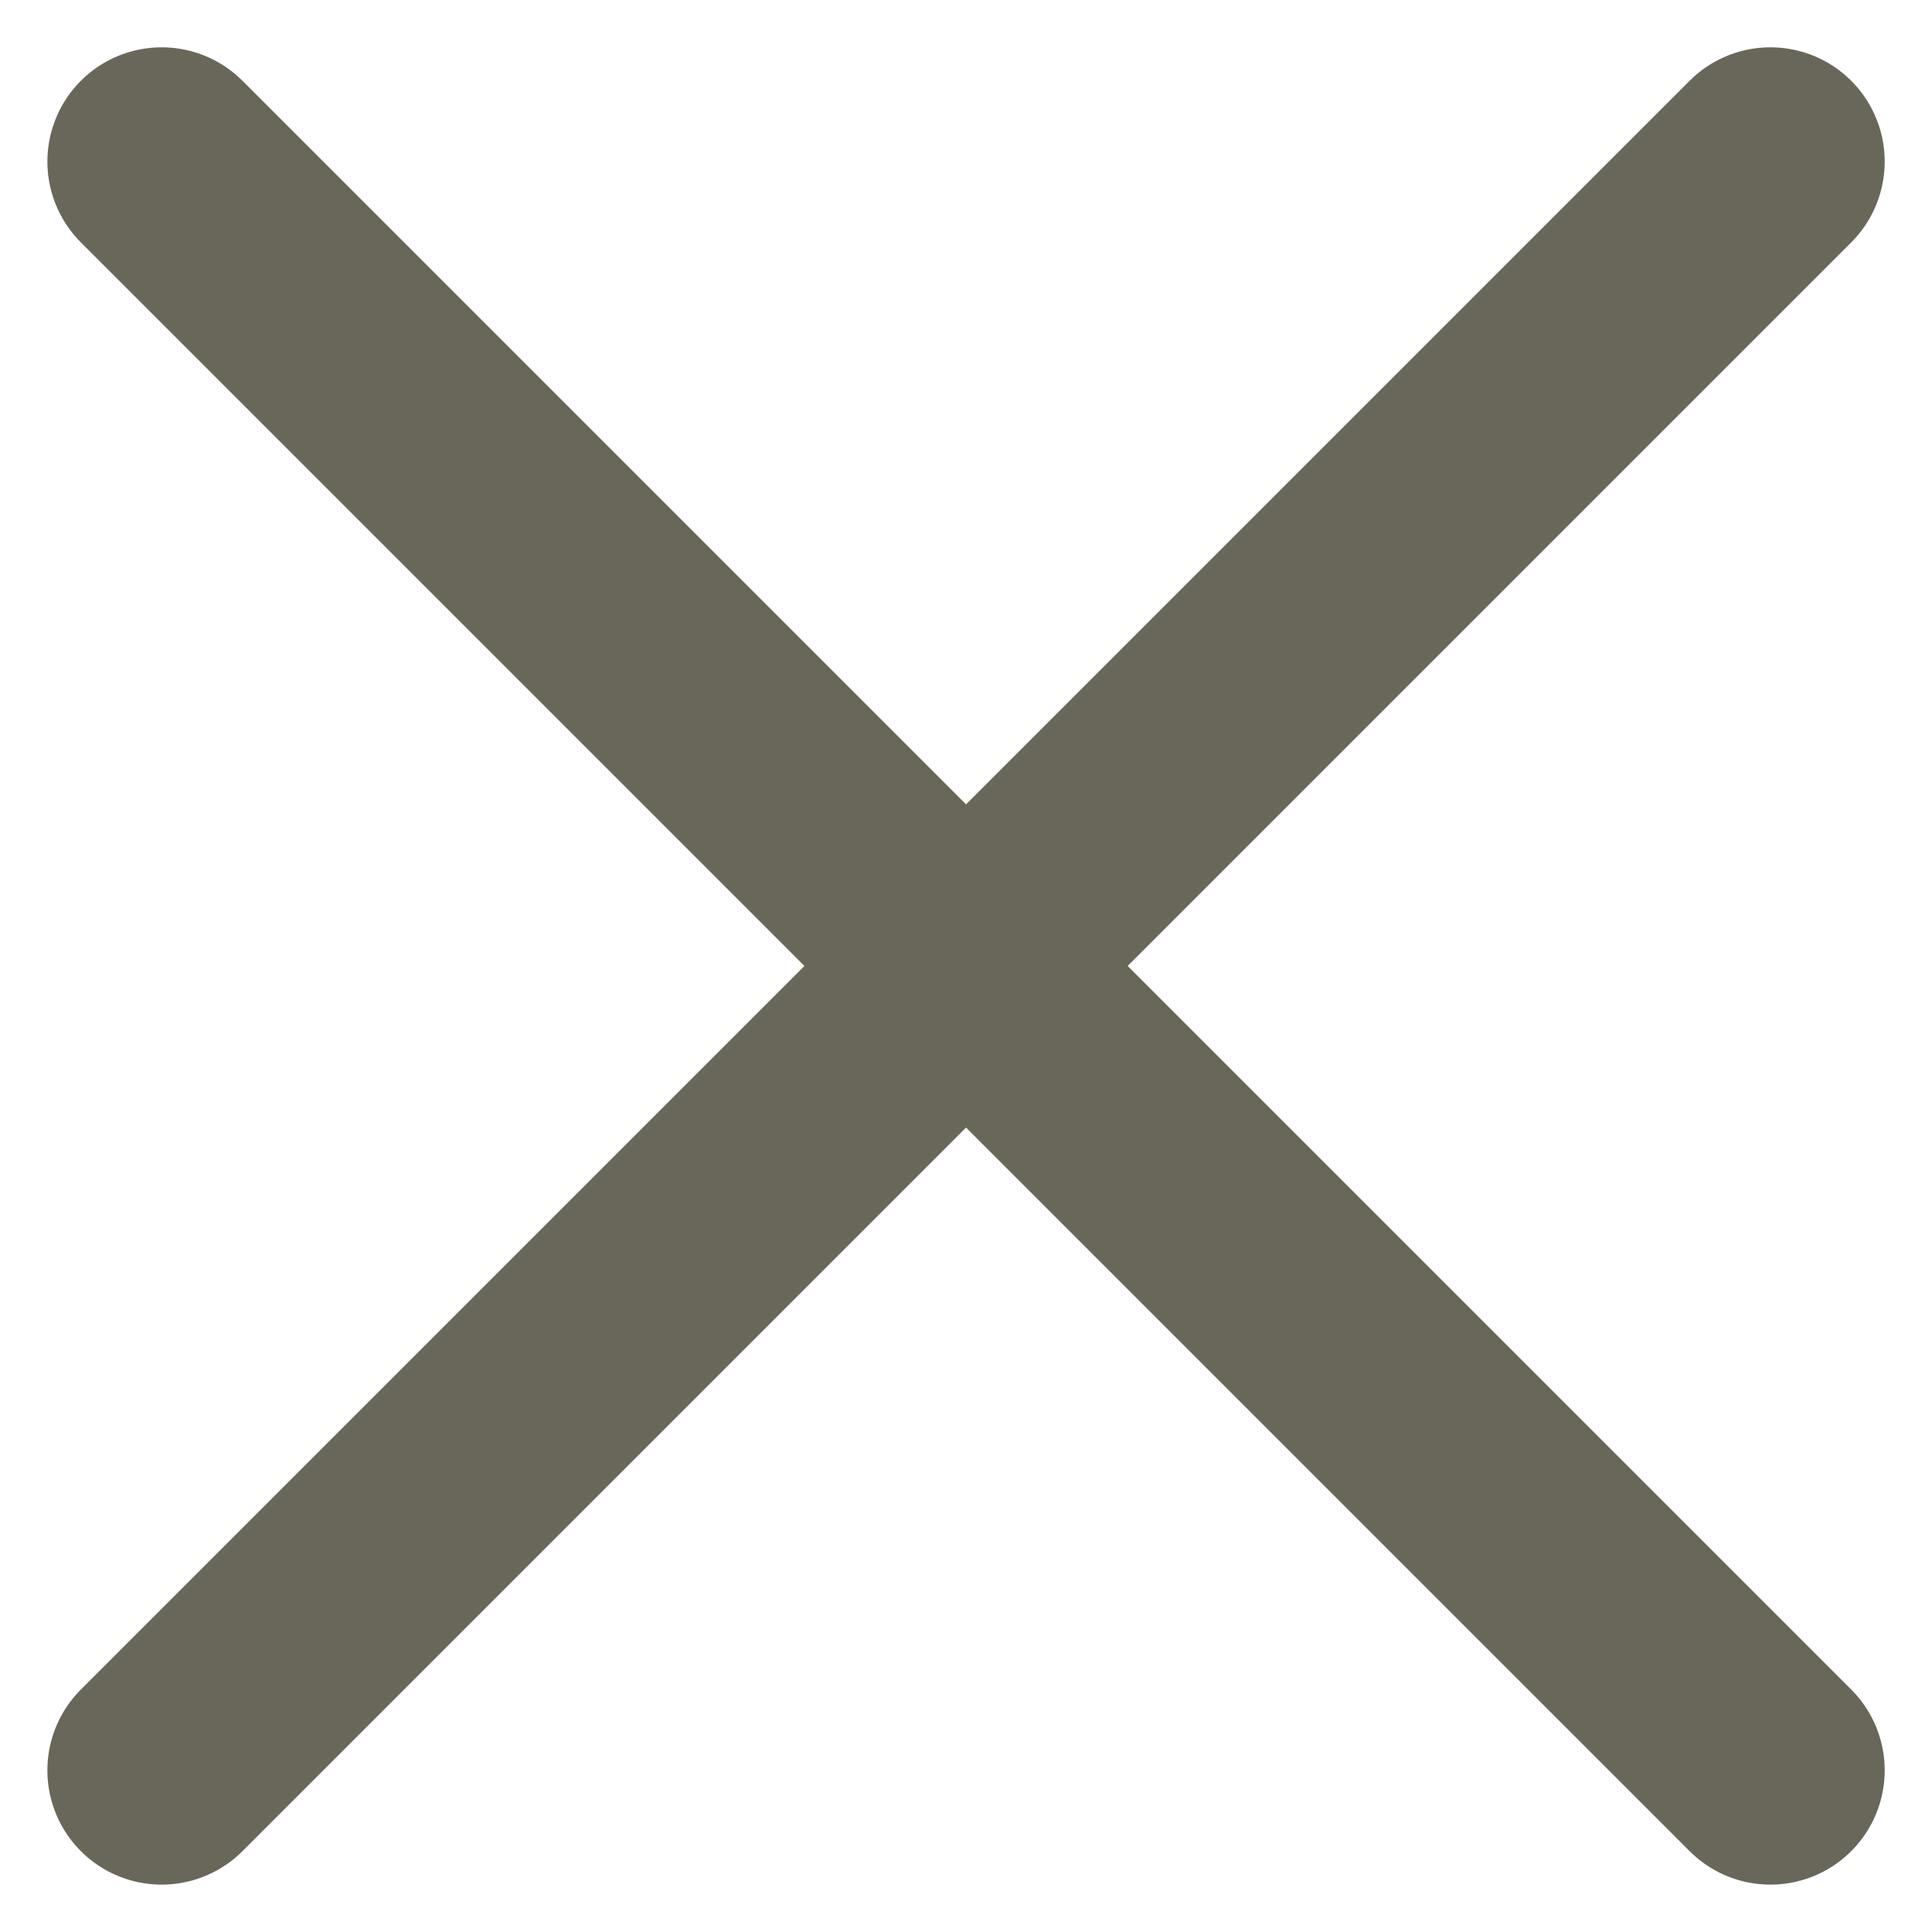
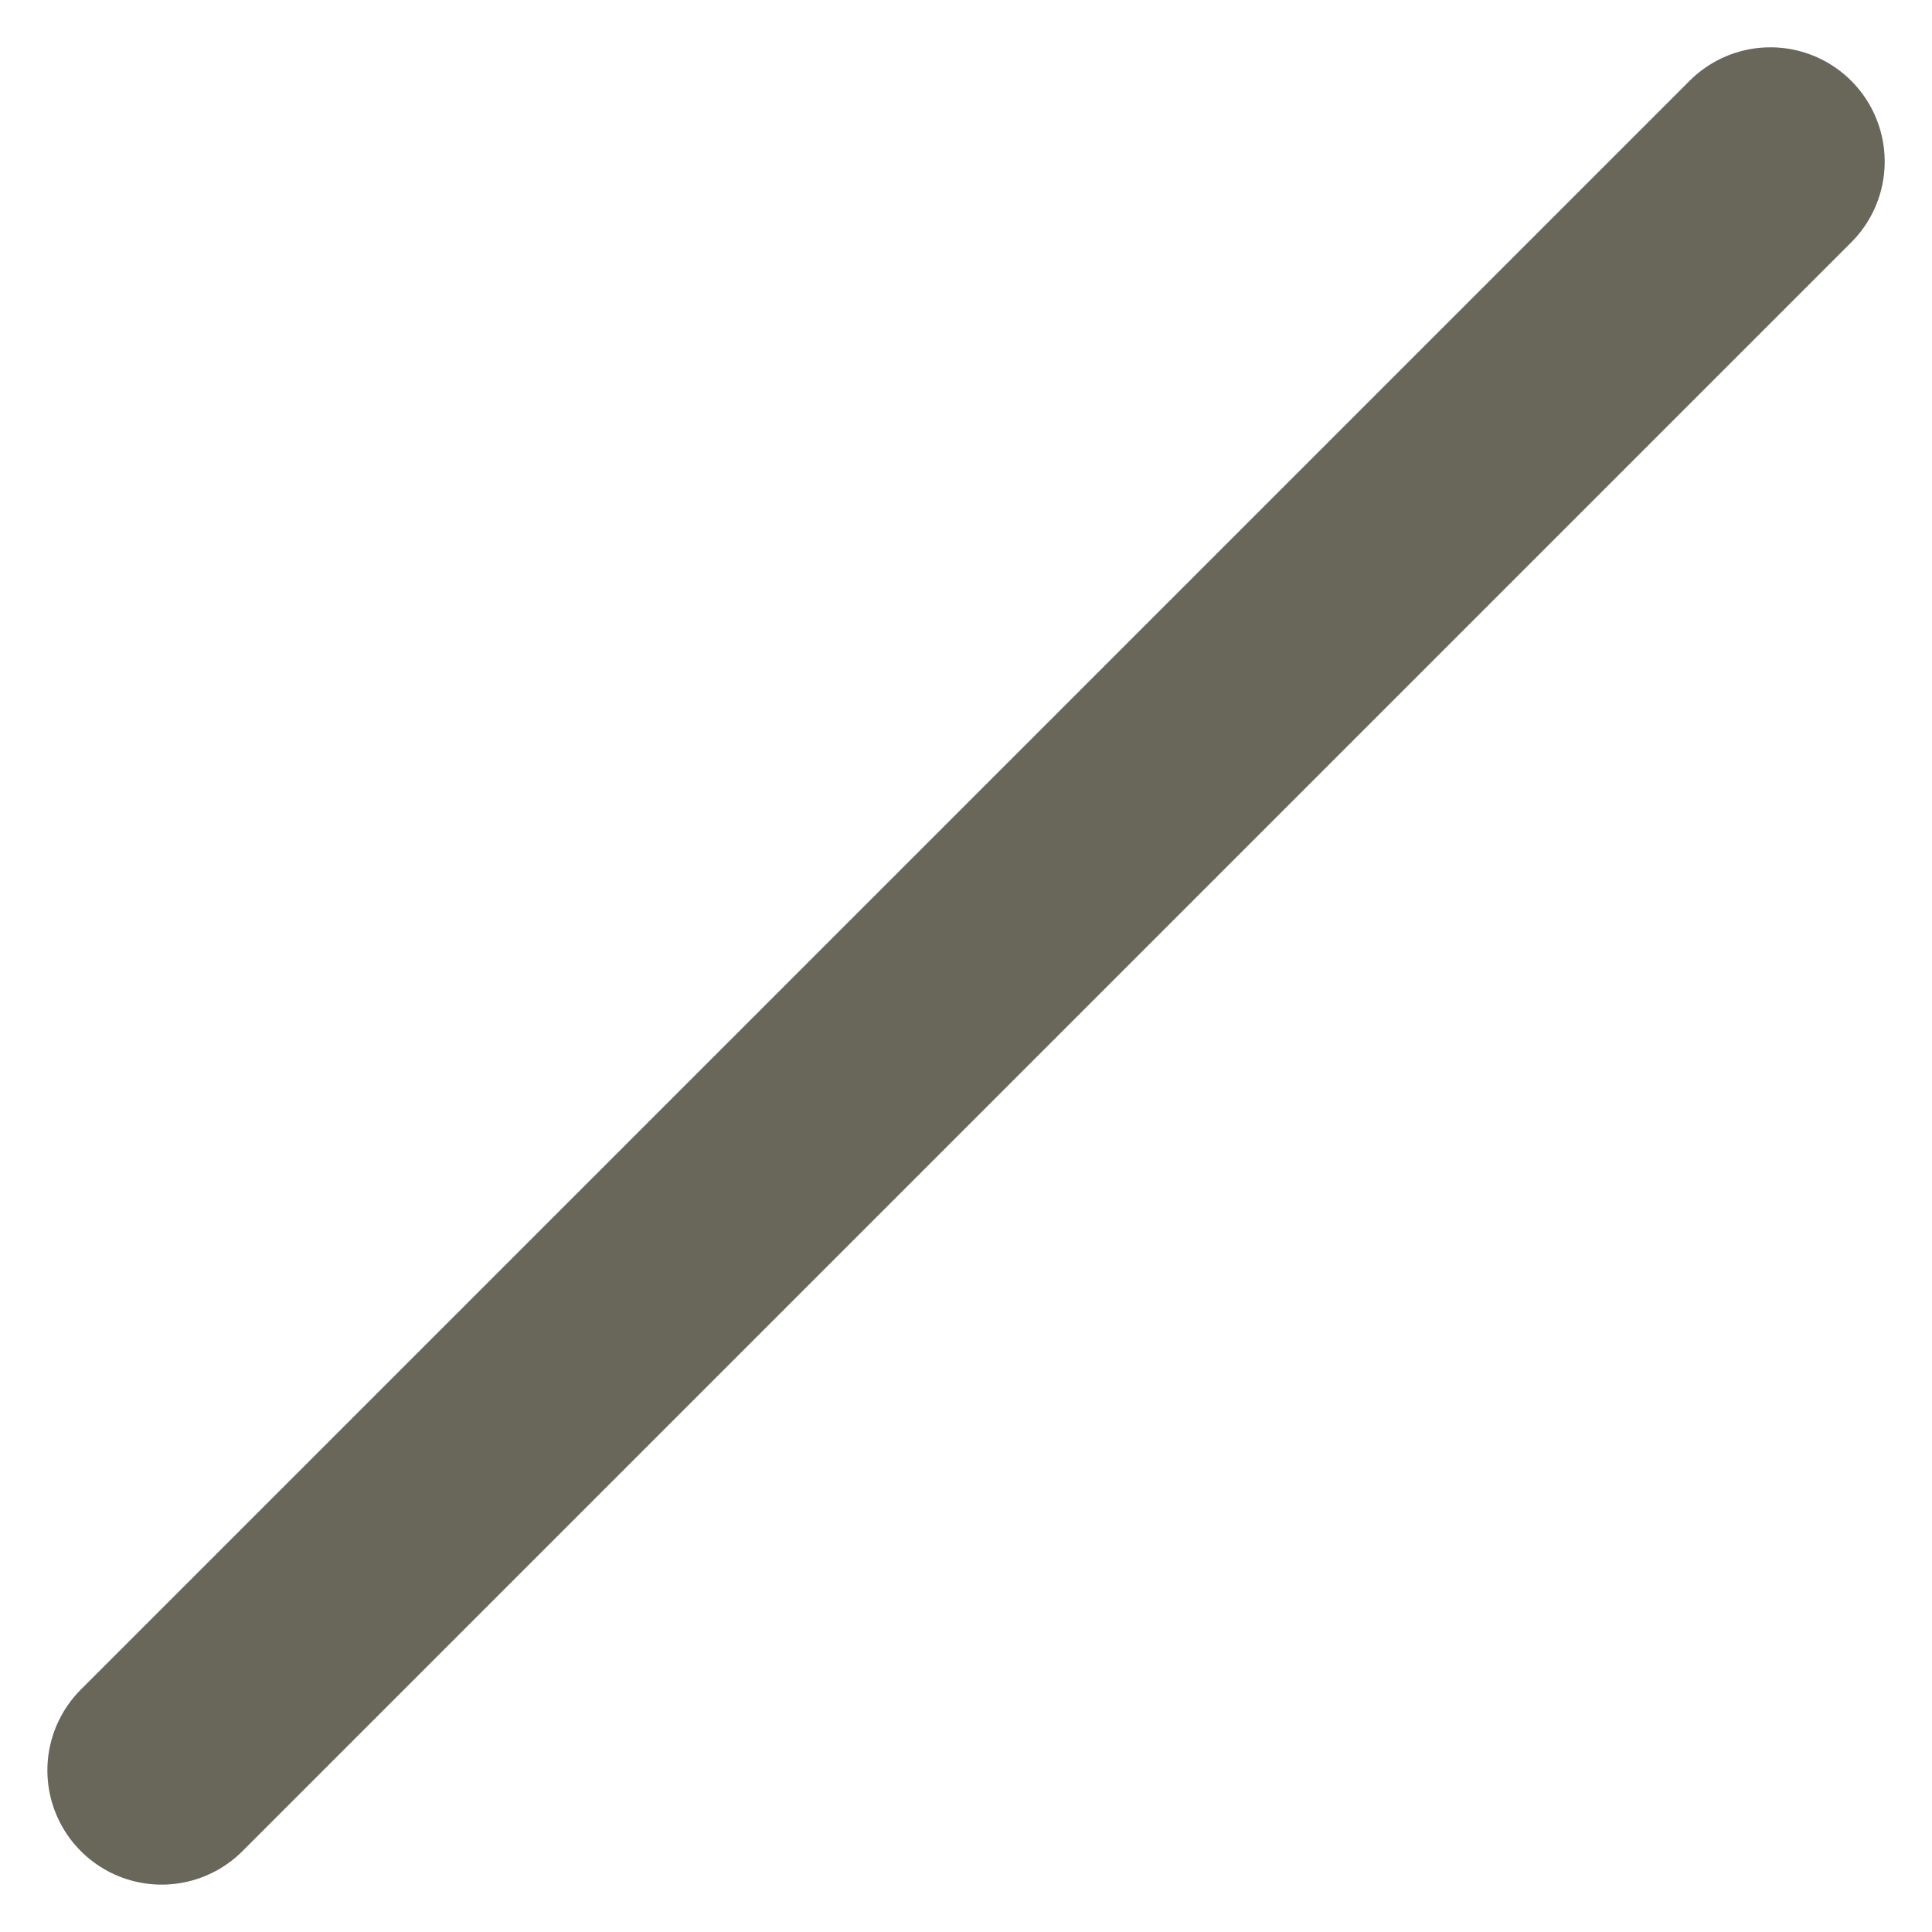
<svg xmlns="http://www.w3.org/2000/svg" width="25.36" height="25.36" viewBox="0 0 25.36 25.36">
  <g id="Group_113" data-name="Group 113" transform="translate(-331.068 -33.175)">
-     <line id="Line_29" data-name="Line 29" x2="29.864" transform="translate(333.19 35.296) rotate(45)" fill="none" stroke="#696759" stroke-linecap="round" stroke-width="3" />
    <line id="Line_32" data-name="Line 32" x2="29.864" transform="translate(354.307 35.296) rotate(135)" fill="none" stroke="#696759" stroke-linecap="round" stroke-width="3" />
  </g>
</svg>